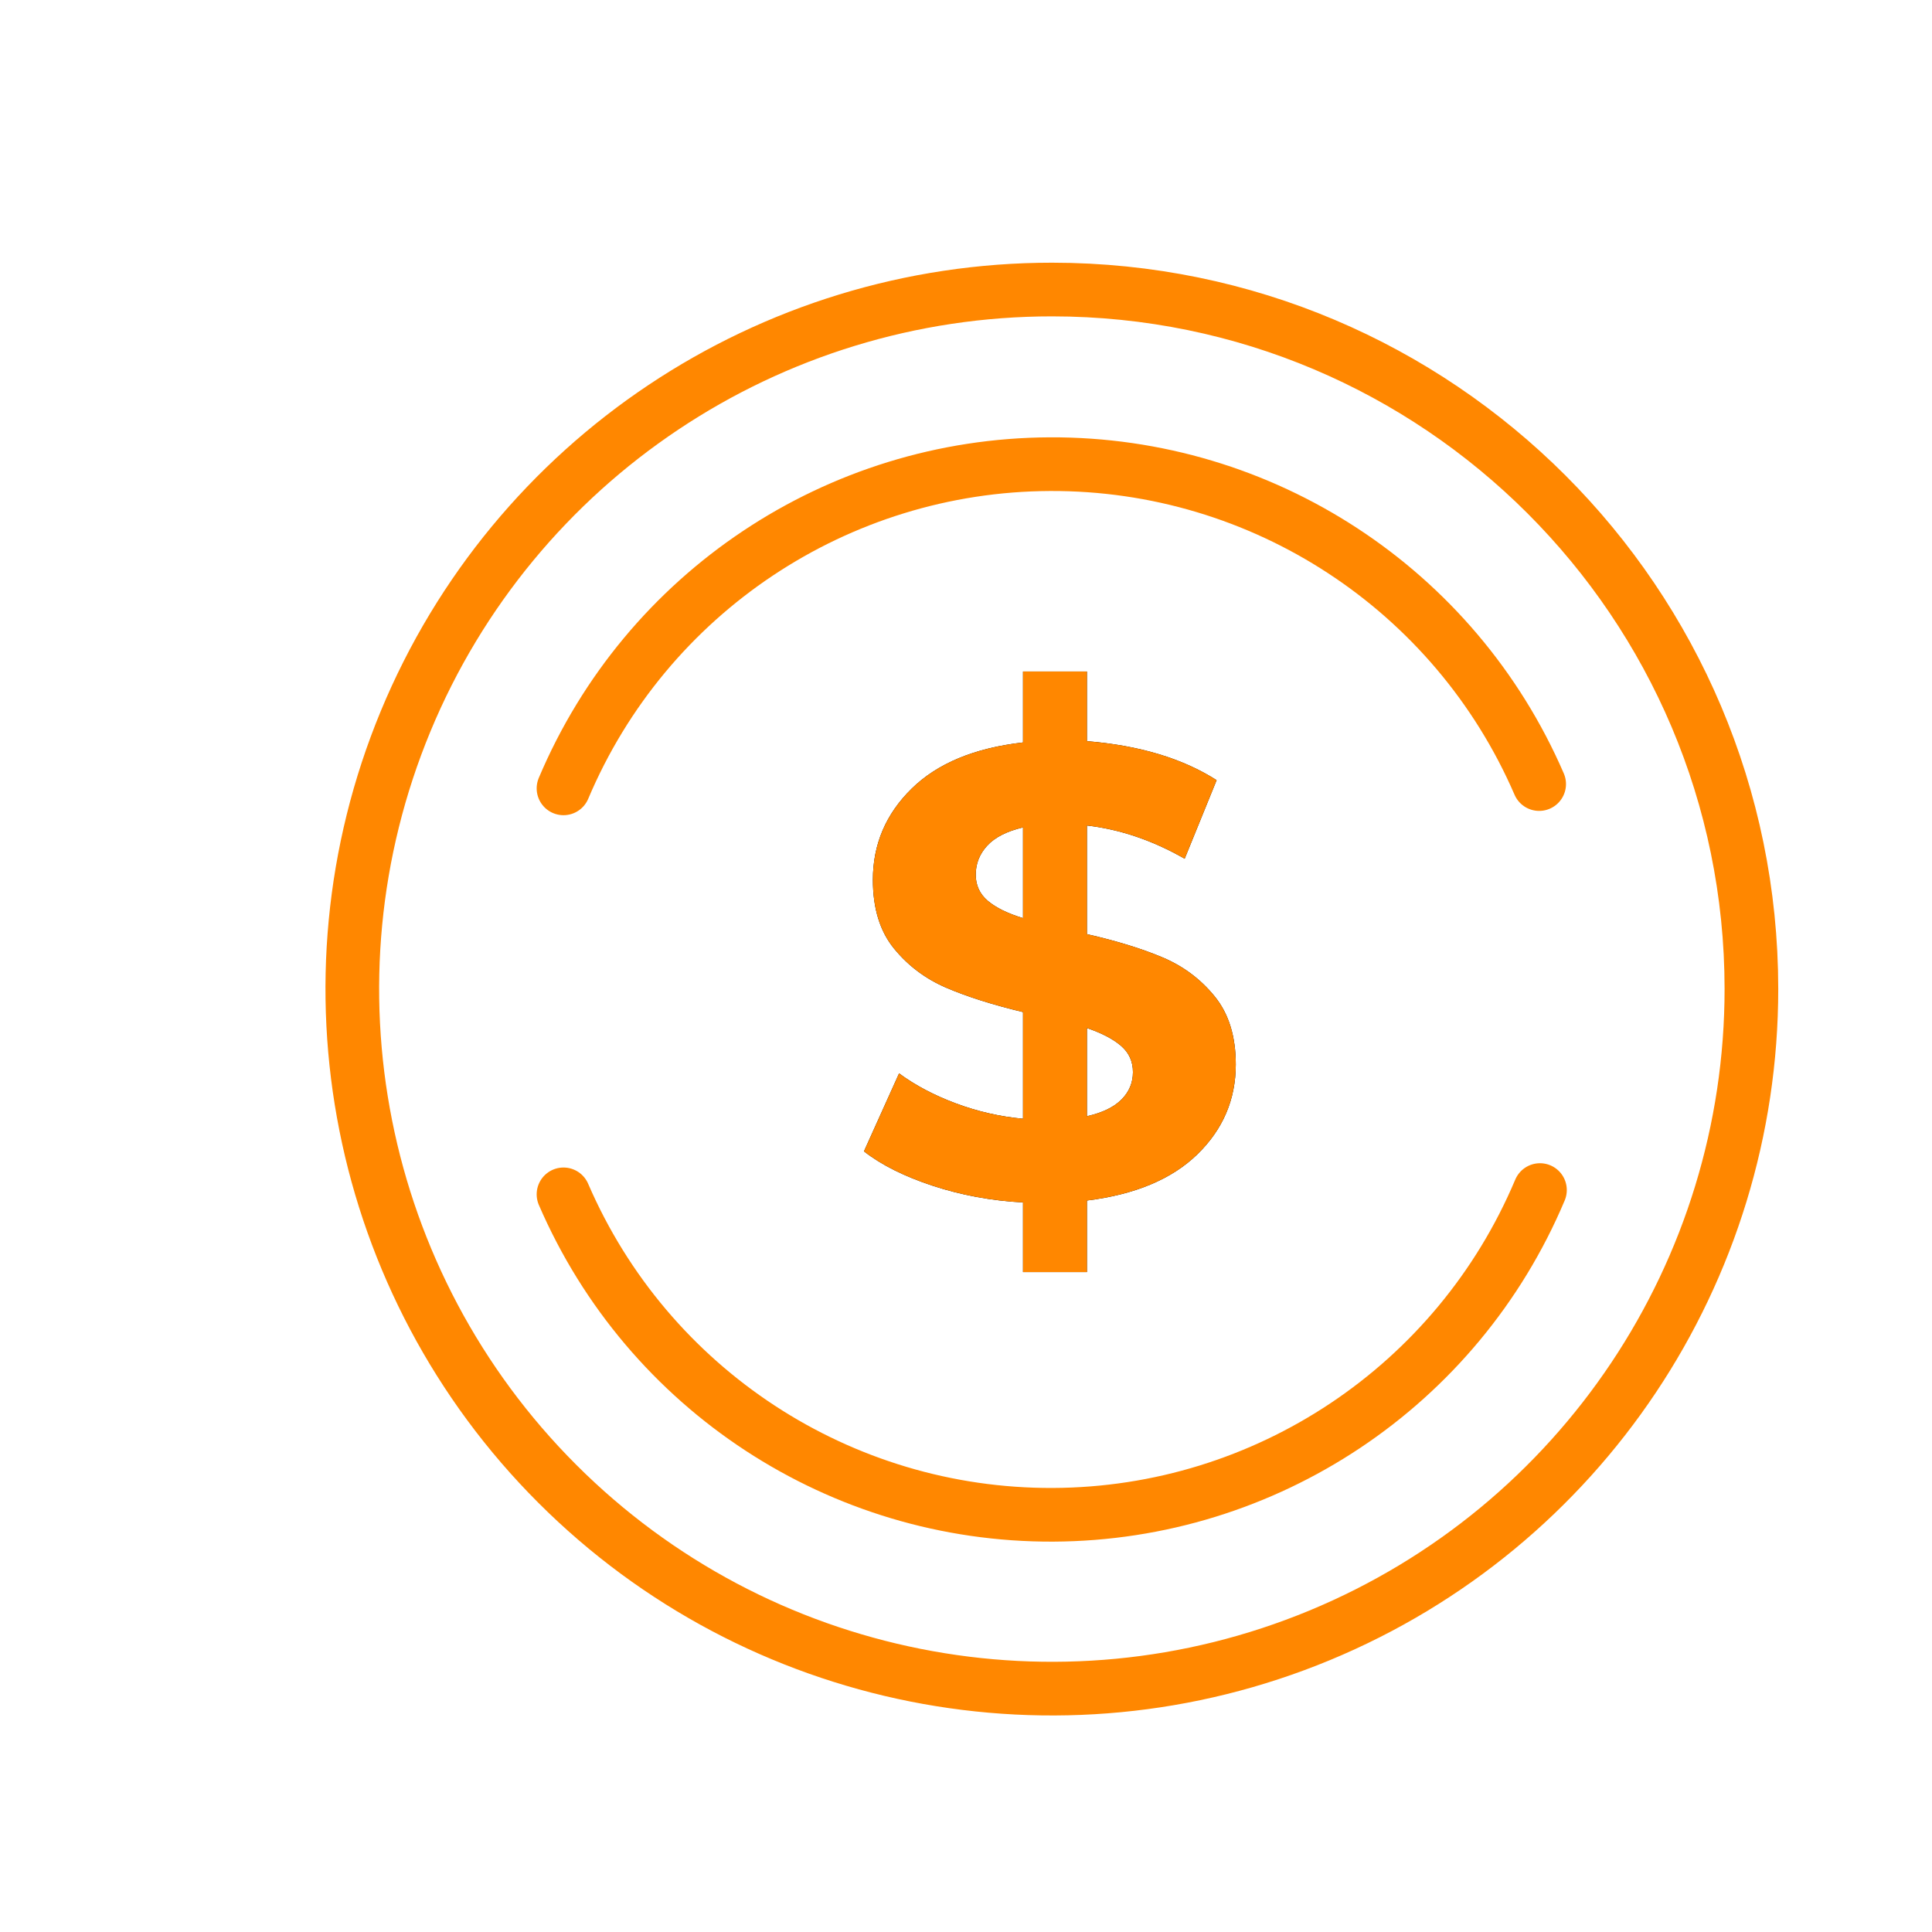
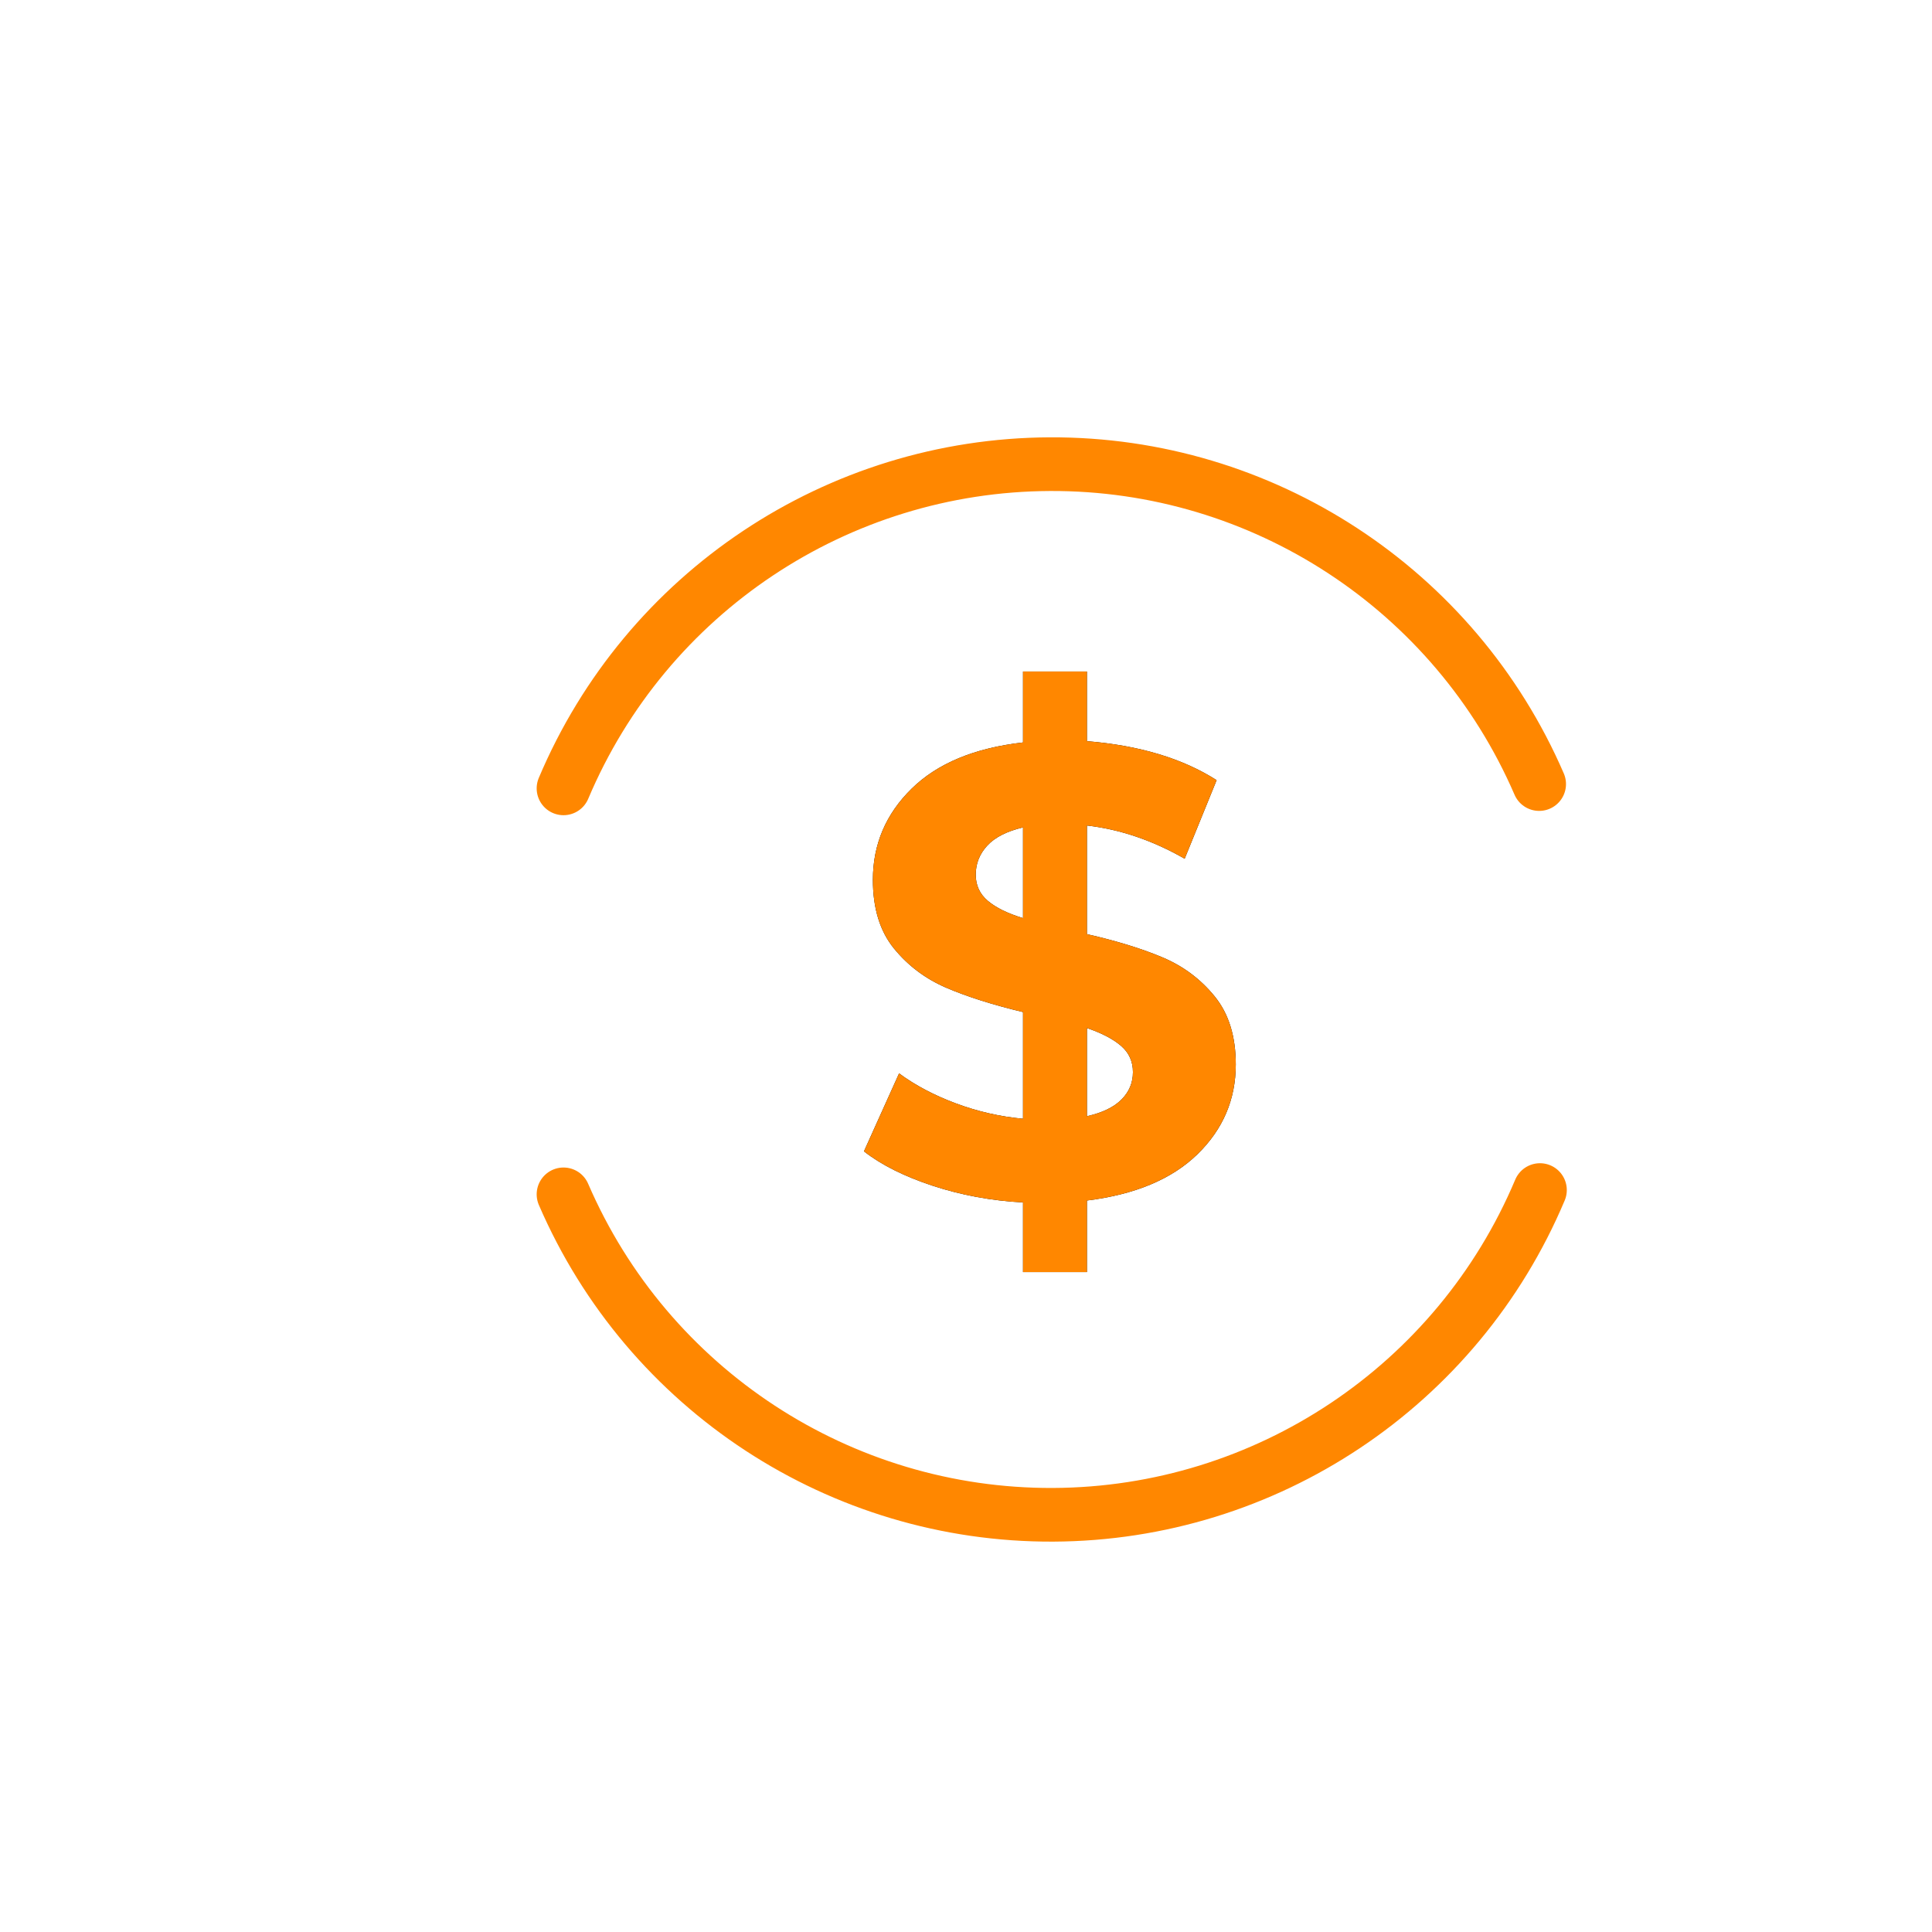
<svg xmlns="http://www.w3.org/2000/svg" width="72px" height="72px" viewBox="0 0 72 72">
  <title>Artboard</title>
  <g id="Artboard" stroke="none" stroke-width="1" fill="none" fill-rule="evenodd">
    <g id="moneywhitebg" transform="translate(13, 10)">
      <g id="Group">
        <g id="Path" fill-rule="nonzero">
          <g id="path-1-link">
-             <path d="M52.27,26.85 C52.274,37.396 45.924,46.906 36.181,50.944 C26.439,54.981 15.223,52.752 7.766,45.294 C0.308,37.837 -1.921,26.621 2.116,16.879 C6.154,7.136 15.664,0.786 26.21,0.79 C40.6,0.796 52.264,12.46 52.27,26.85 Z" id="path-1" />
-           </g>
+             </g>
          <g id="path-1-link" stroke="#FF8700" stroke-width="2">
-             <path d="M52.27,26.85 C52.274,37.396 45.924,46.906 36.181,50.944 C26.439,54.981 15.223,52.752 7.766,45.294 C0.308,37.837 -1.921,26.621 2.116,16.879 C6.154,7.136 15.664,0.786 26.21,0.79 C40.6,0.796 52.264,12.46 52.27,26.85 Z" id="path-1" />
-           </g>
+             </g>
        </g>
        <path d="M44.39,34.35 C41.313,41.654 34.174,46.417 26.248,46.452 C18.322,46.487 11.141,41.787 8,34.51 M8,19.38 C11.078,12.086 18.211,7.332 26.127,7.298 C34.044,7.263 41.218,11.954 44.36,19.22" id="Shape" stroke="#FF8700" stroke-width="2" stroke-linecap="round" />
      </g>
      <g id="$" transform="translate(19, 15)" fill-rule="nonzero">
        <g id="path-2-link" fill="#000000">
          <path d="M8.506,22.407 L8.506,19.74 C10.3,19.518 11.673,18.943 12.626,18.014 C13.578,17.086 14.054,15.971 14.054,14.669 C14.054,13.621 13.792,12.776 13.268,12.133 C12.745,11.49 12.098,11.006 11.328,10.681 C10.558,10.355 9.618,10.066 8.506,9.812 L8.506,9.812 L8.506,5.764 C9.744,5.907 10.959,6.32 12.149,7.002 L12.149,7.002 L13.34,4.074 C12.07,3.264 10.459,2.78 8.506,2.621 L8.506,2.621 L8.506,0.026 L6.125,0.026 L6.125,2.669 C4.316,2.875 2.931,3.45 1.971,4.395 C1.01,5.339 0.53,6.47 0.53,7.788 C0.53,8.851 0.792,9.705 1.316,10.347 C1.84,10.99 2.49,11.478 3.268,11.812 C4.046,12.145 4.998,12.447 6.125,12.717 L6.125,12.717 L6.125,16.693 C5.268,16.613 4.435,16.423 3.625,16.121 C2.816,15.82 2.109,15.447 1.506,15.002 L1.506,15.002 L0.197,17.907 C0.847,18.415 1.705,18.844 2.768,19.193 C3.832,19.542 4.951,19.748 6.125,19.812 L6.125,19.812 L6.125,22.407 L8.506,22.407 Z M6.125,9.216 C5.554,9.042 5.117,8.828 4.816,8.574 C4.514,8.32 4.363,7.994 4.363,7.597 C4.363,7.185 4.506,6.824 4.792,6.514 C5.078,6.204 5.522,5.978 6.125,5.835 L6.125,5.835 L6.125,9.216 Z M8.506,16.598 L8.506,13.312 C9.062,13.502 9.487,13.724 9.78,13.978 C10.074,14.232 10.221,14.558 10.221,14.955 C10.221,15.352 10.078,15.693 9.792,15.979 C9.506,16.264 9.078,16.471 8.506,16.598 L8.506,16.598 Z" id="path-2" />
        </g>
        <g id="path-2-link" fill="#FF8700">
          <path d="M8.506,22.407 L8.506,19.74 C10.3,19.518 11.673,18.943 12.626,18.014 C13.578,17.086 14.054,15.971 14.054,14.669 C14.054,13.621 13.792,12.776 13.268,12.133 C12.745,11.49 12.098,11.006 11.328,10.681 C10.558,10.355 9.618,10.066 8.506,9.812 L8.506,9.812 L8.506,5.764 C9.744,5.907 10.959,6.32 12.149,7.002 L12.149,7.002 L13.34,4.074 C12.07,3.264 10.459,2.78 8.506,2.621 L8.506,2.621 L8.506,0.026 L6.125,0.026 L6.125,2.669 C4.316,2.875 2.931,3.45 1.971,4.395 C1.01,5.339 0.53,6.47 0.53,7.788 C0.53,8.851 0.792,9.705 1.316,10.347 C1.84,10.99 2.49,11.478 3.268,11.812 C4.046,12.145 4.998,12.447 6.125,12.717 L6.125,12.717 L6.125,16.693 C5.268,16.613 4.435,16.423 3.625,16.121 C2.816,15.82 2.109,15.447 1.506,15.002 L1.506,15.002 L0.197,17.907 C0.847,18.415 1.705,18.844 2.768,19.193 C3.832,19.542 4.951,19.748 6.125,19.812 L6.125,19.812 L6.125,22.407 L8.506,22.407 Z M6.125,9.216 C5.554,9.042 5.117,8.828 4.816,8.574 C4.514,8.32 4.363,7.994 4.363,7.597 C4.363,7.185 4.506,6.824 4.792,6.514 C5.078,6.204 5.522,5.978 6.125,5.835 L6.125,5.835 L6.125,9.216 Z M8.506,16.598 L8.506,13.312 C9.062,13.502 9.487,13.724 9.78,13.978 C10.074,14.232 10.221,14.558 10.221,14.955 C10.221,15.352 10.078,15.693 9.792,15.979 C9.506,16.264 9.078,16.471 8.506,16.598 L8.506,16.598 Z" id="path-2" />
        </g>
      </g>
    </g>
  </g>
</svg>